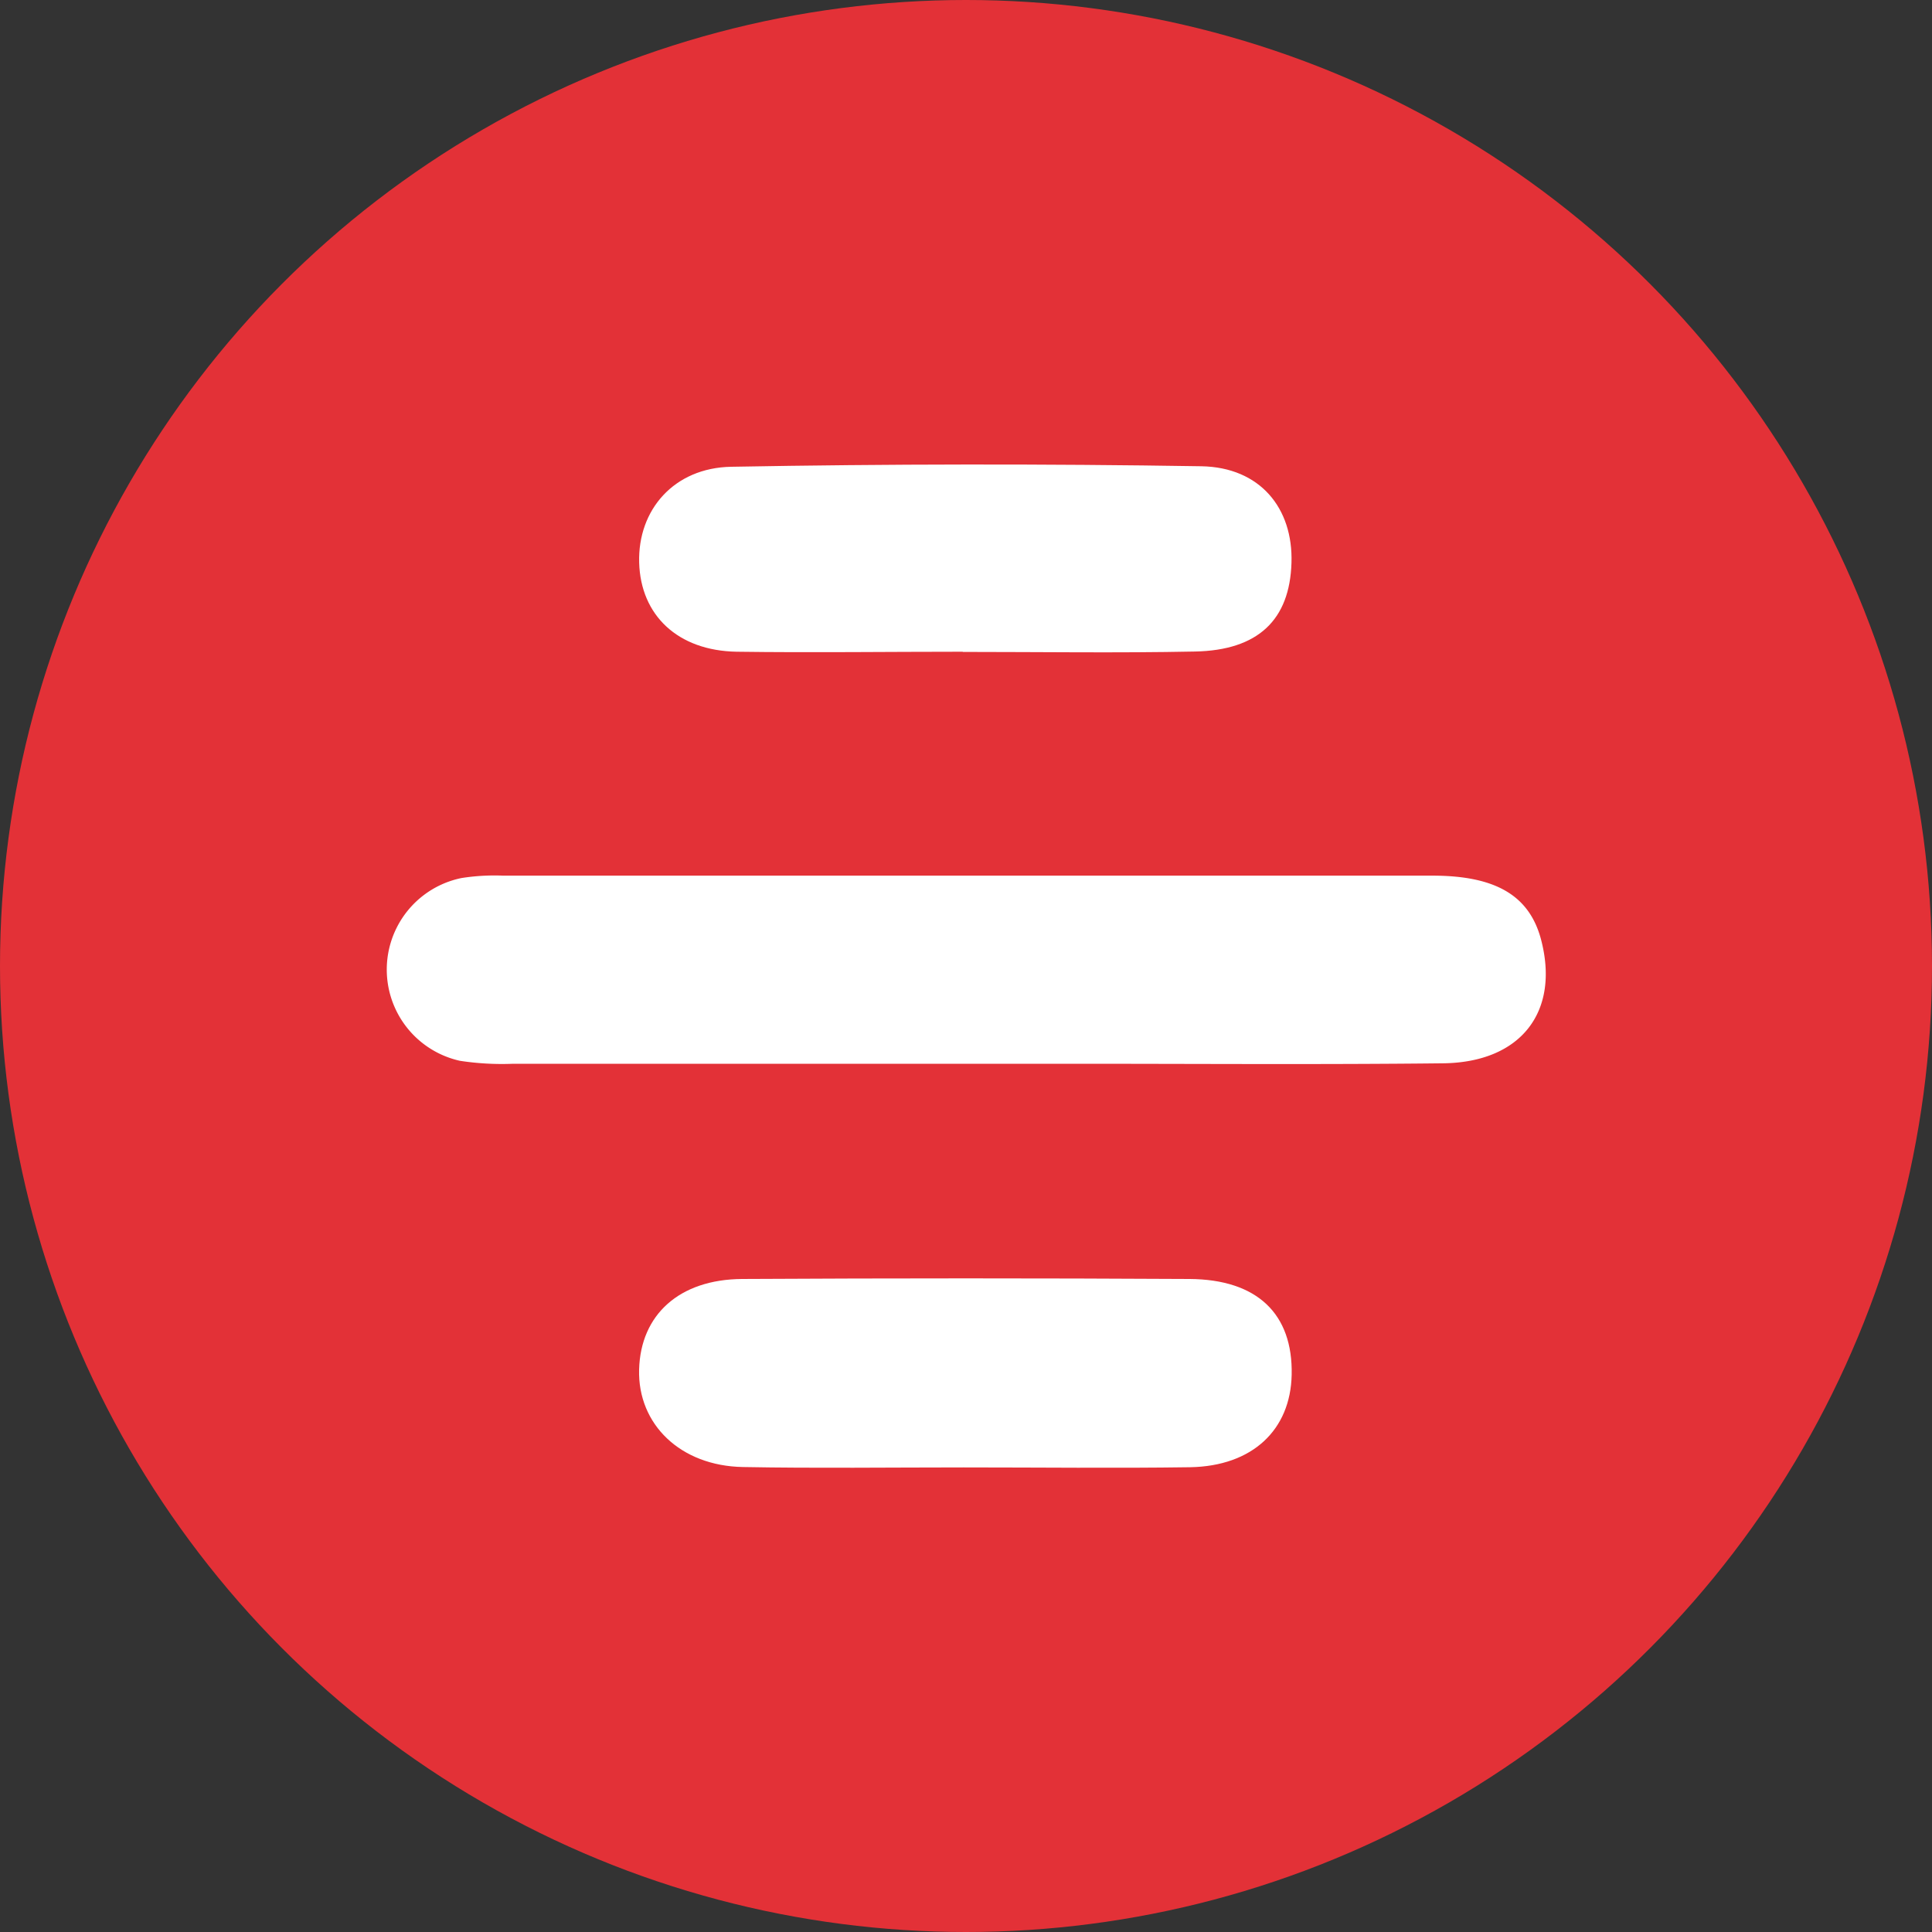
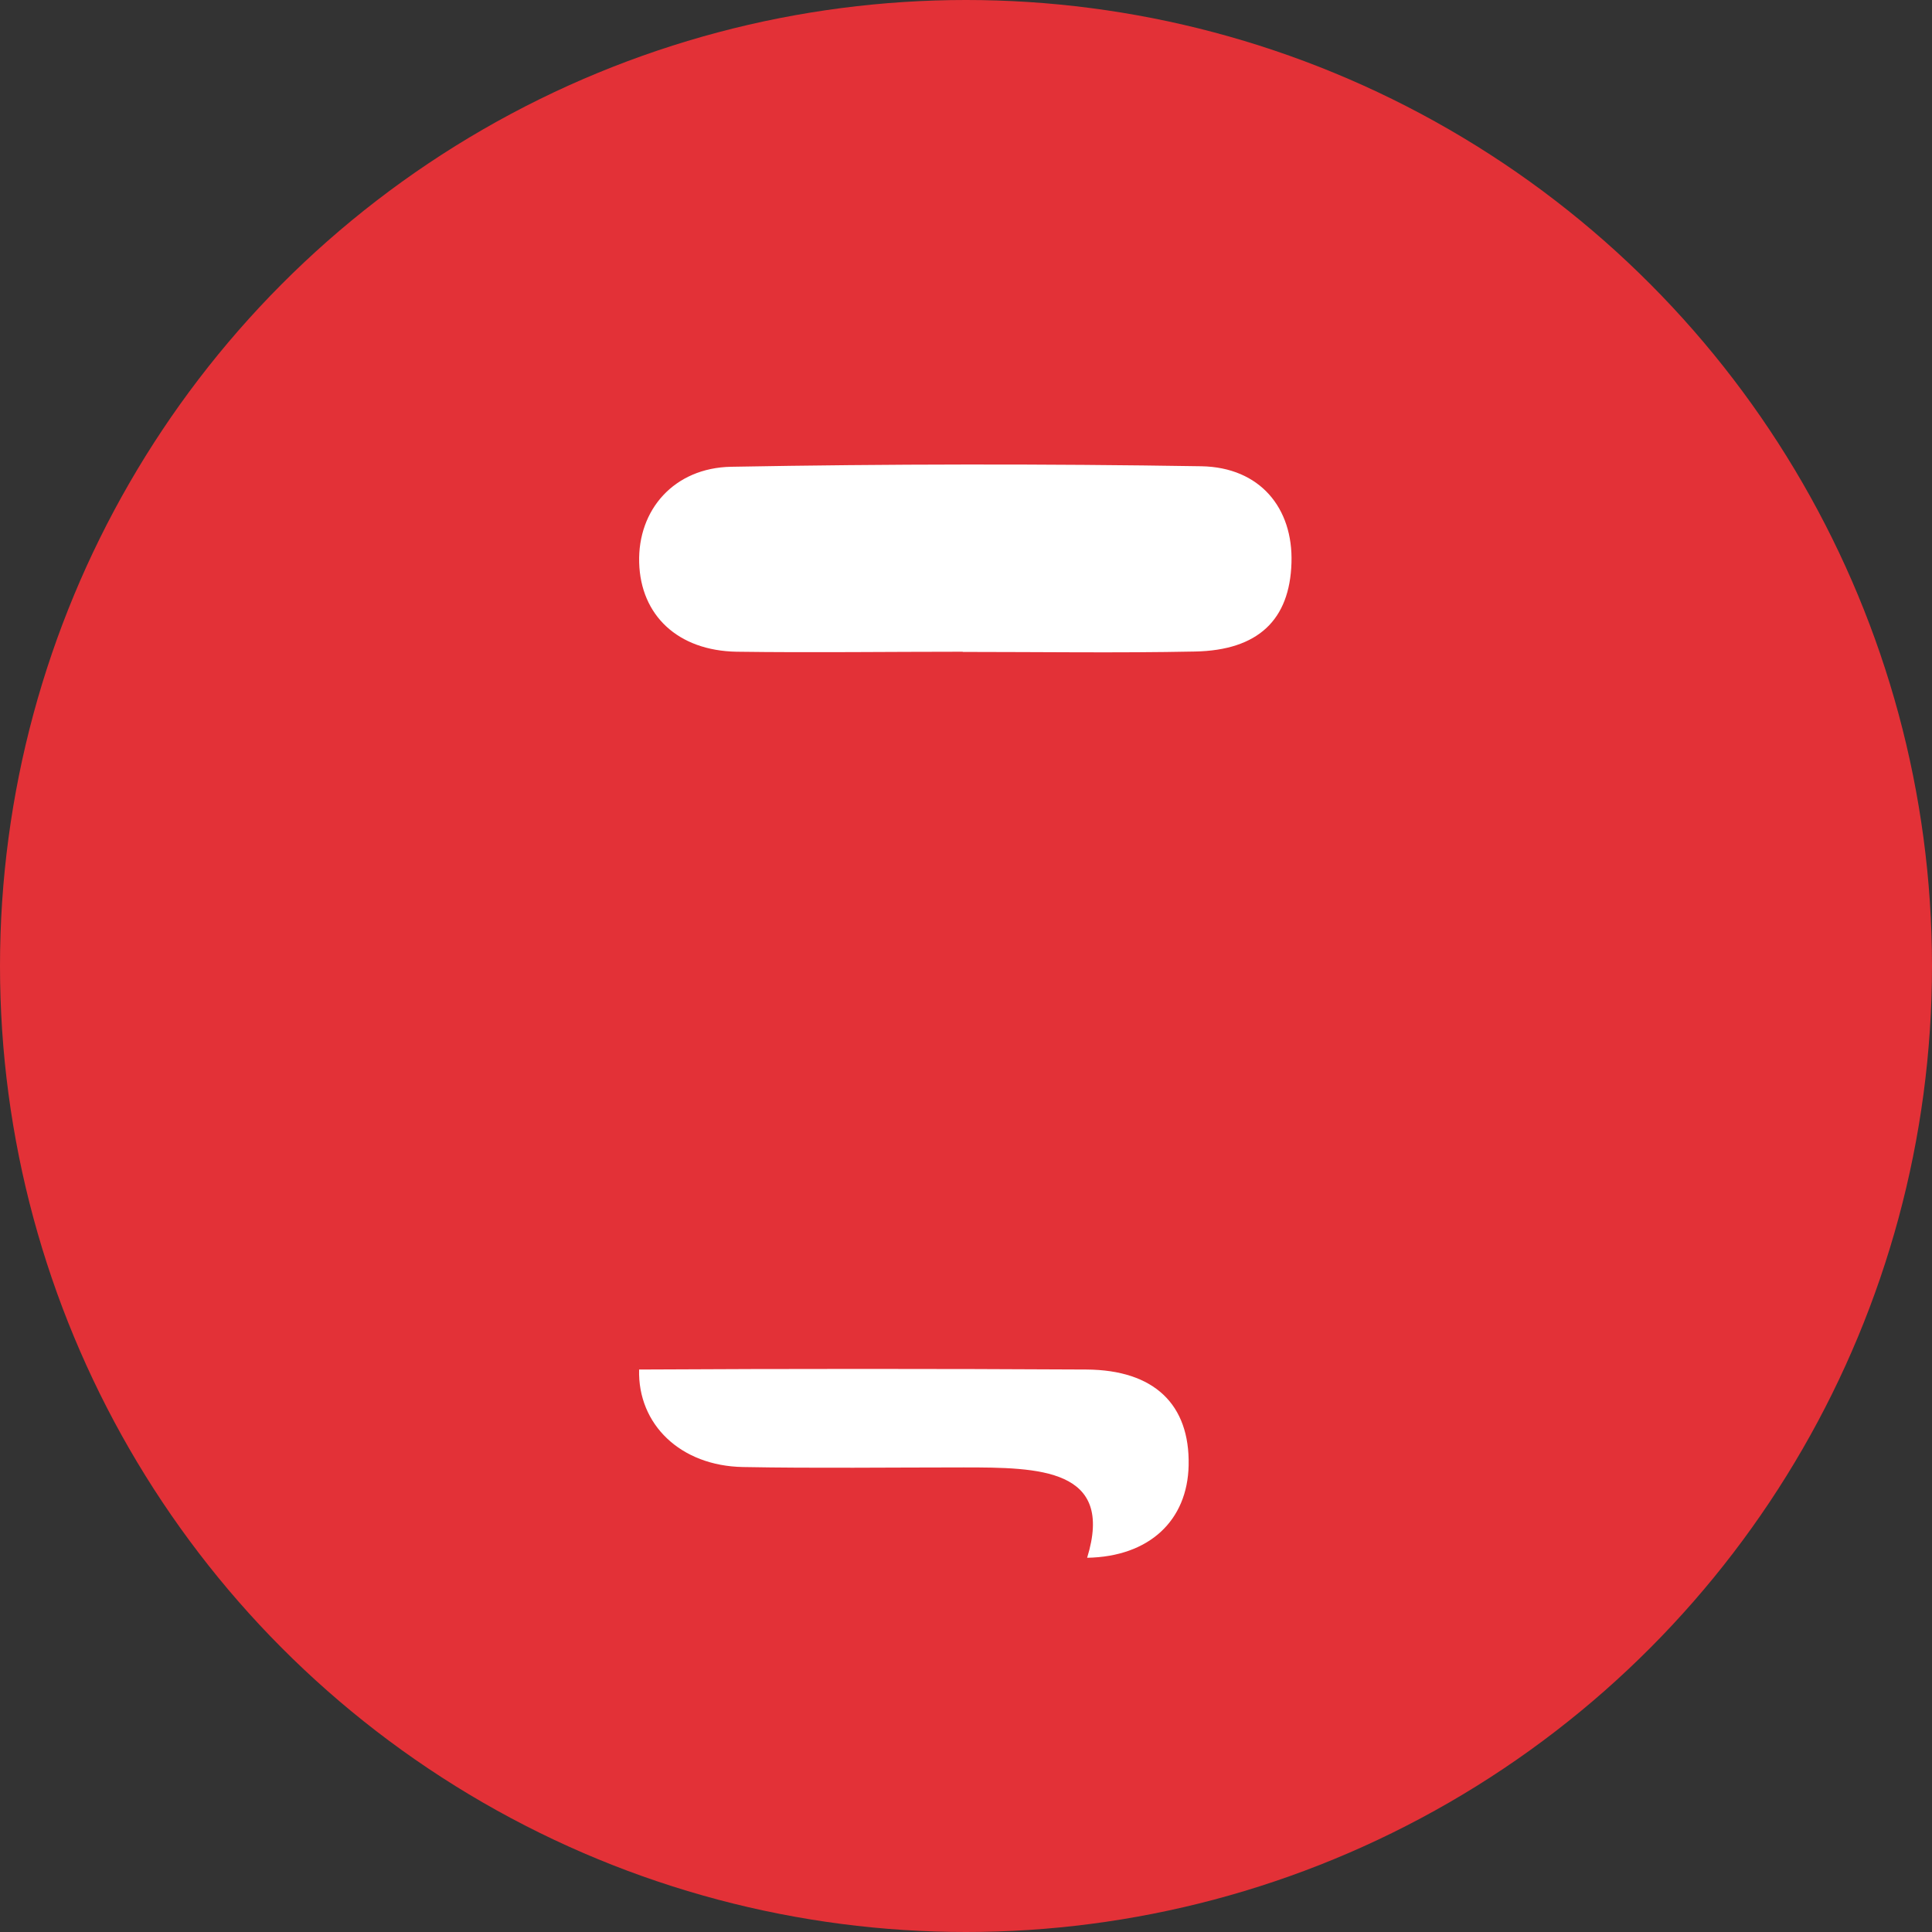
<svg xmlns="http://www.w3.org/2000/svg" id="Layer_1" data-name="Layer 1" viewBox="0 0 300 300" width="300" height="300">
  <rect x="0" y="0" width="300" height="300" fill="#333333" stroke="none" />
  <defs>
    <clipPath id="bz_circular_clip">
      <circle cx="150.0" cy="150.0" r="150.0" />
    </clipPath>
  </defs>
  <g clip-path="url(#bz_circular_clip)">
    <rect x="-1.5" y="-1.5" width="303" height="303" fill="#e33137" />
-     <path d="M150,165.18q-35.14,0-70.3,0a43.12,43.12,0,0,1-8.29-.46,14.51,14.51,0,0,1,.26-28.38,33,33,0,0,1,6.45-.37q72.15,0,144.3,0c9.87,0,15,3.13,16.83,9.76C242.29,157,236.26,165,224,165.11c-19.11.21-38.23.07-57.35.07Z" fill="#fff" />
-     <path d="M149.63,227.86c-11.42,0-22.84.15-34.26-.06-9.71-.17-16.36-6.63-16.13-15.14s6.24-14,16-14.06q34.73-.19,69.45,0c10.55.06,16.08,5.43,15.88,14.87-.17,8.58-6.11,14.19-15.76,14.36C173.09,228,161.36,227.86,149.63,227.86Z" fill="#fff" />
+     <path d="M149.63,227.86c-11.42,0-22.84.15-34.26-.06-9.71-.17-16.36-6.63-16.13-15.14q34.73-.19,69.45,0c10.55.06,16.08,5.43,15.88,14.87-.17,8.58-6.11,14.19-15.76,14.36C173.09,228,161.36,227.86,149.63,227.86Z" fill="#fff" />
    <path d="M149.53,101.2c-11.71,0-23.43.16-35.14,0-9.14-.16-14.91-5.65-15.14-13.84s5.41-14.72,14.29-14.88q36.51-.66,73-.08c9.14.16,14.27,6.52,14,15-.27,8.84-5.16,13.58-15,13.77-12,.24-24,.06-36.07.06Z" fill="#fff" />
  </g>
</svg>